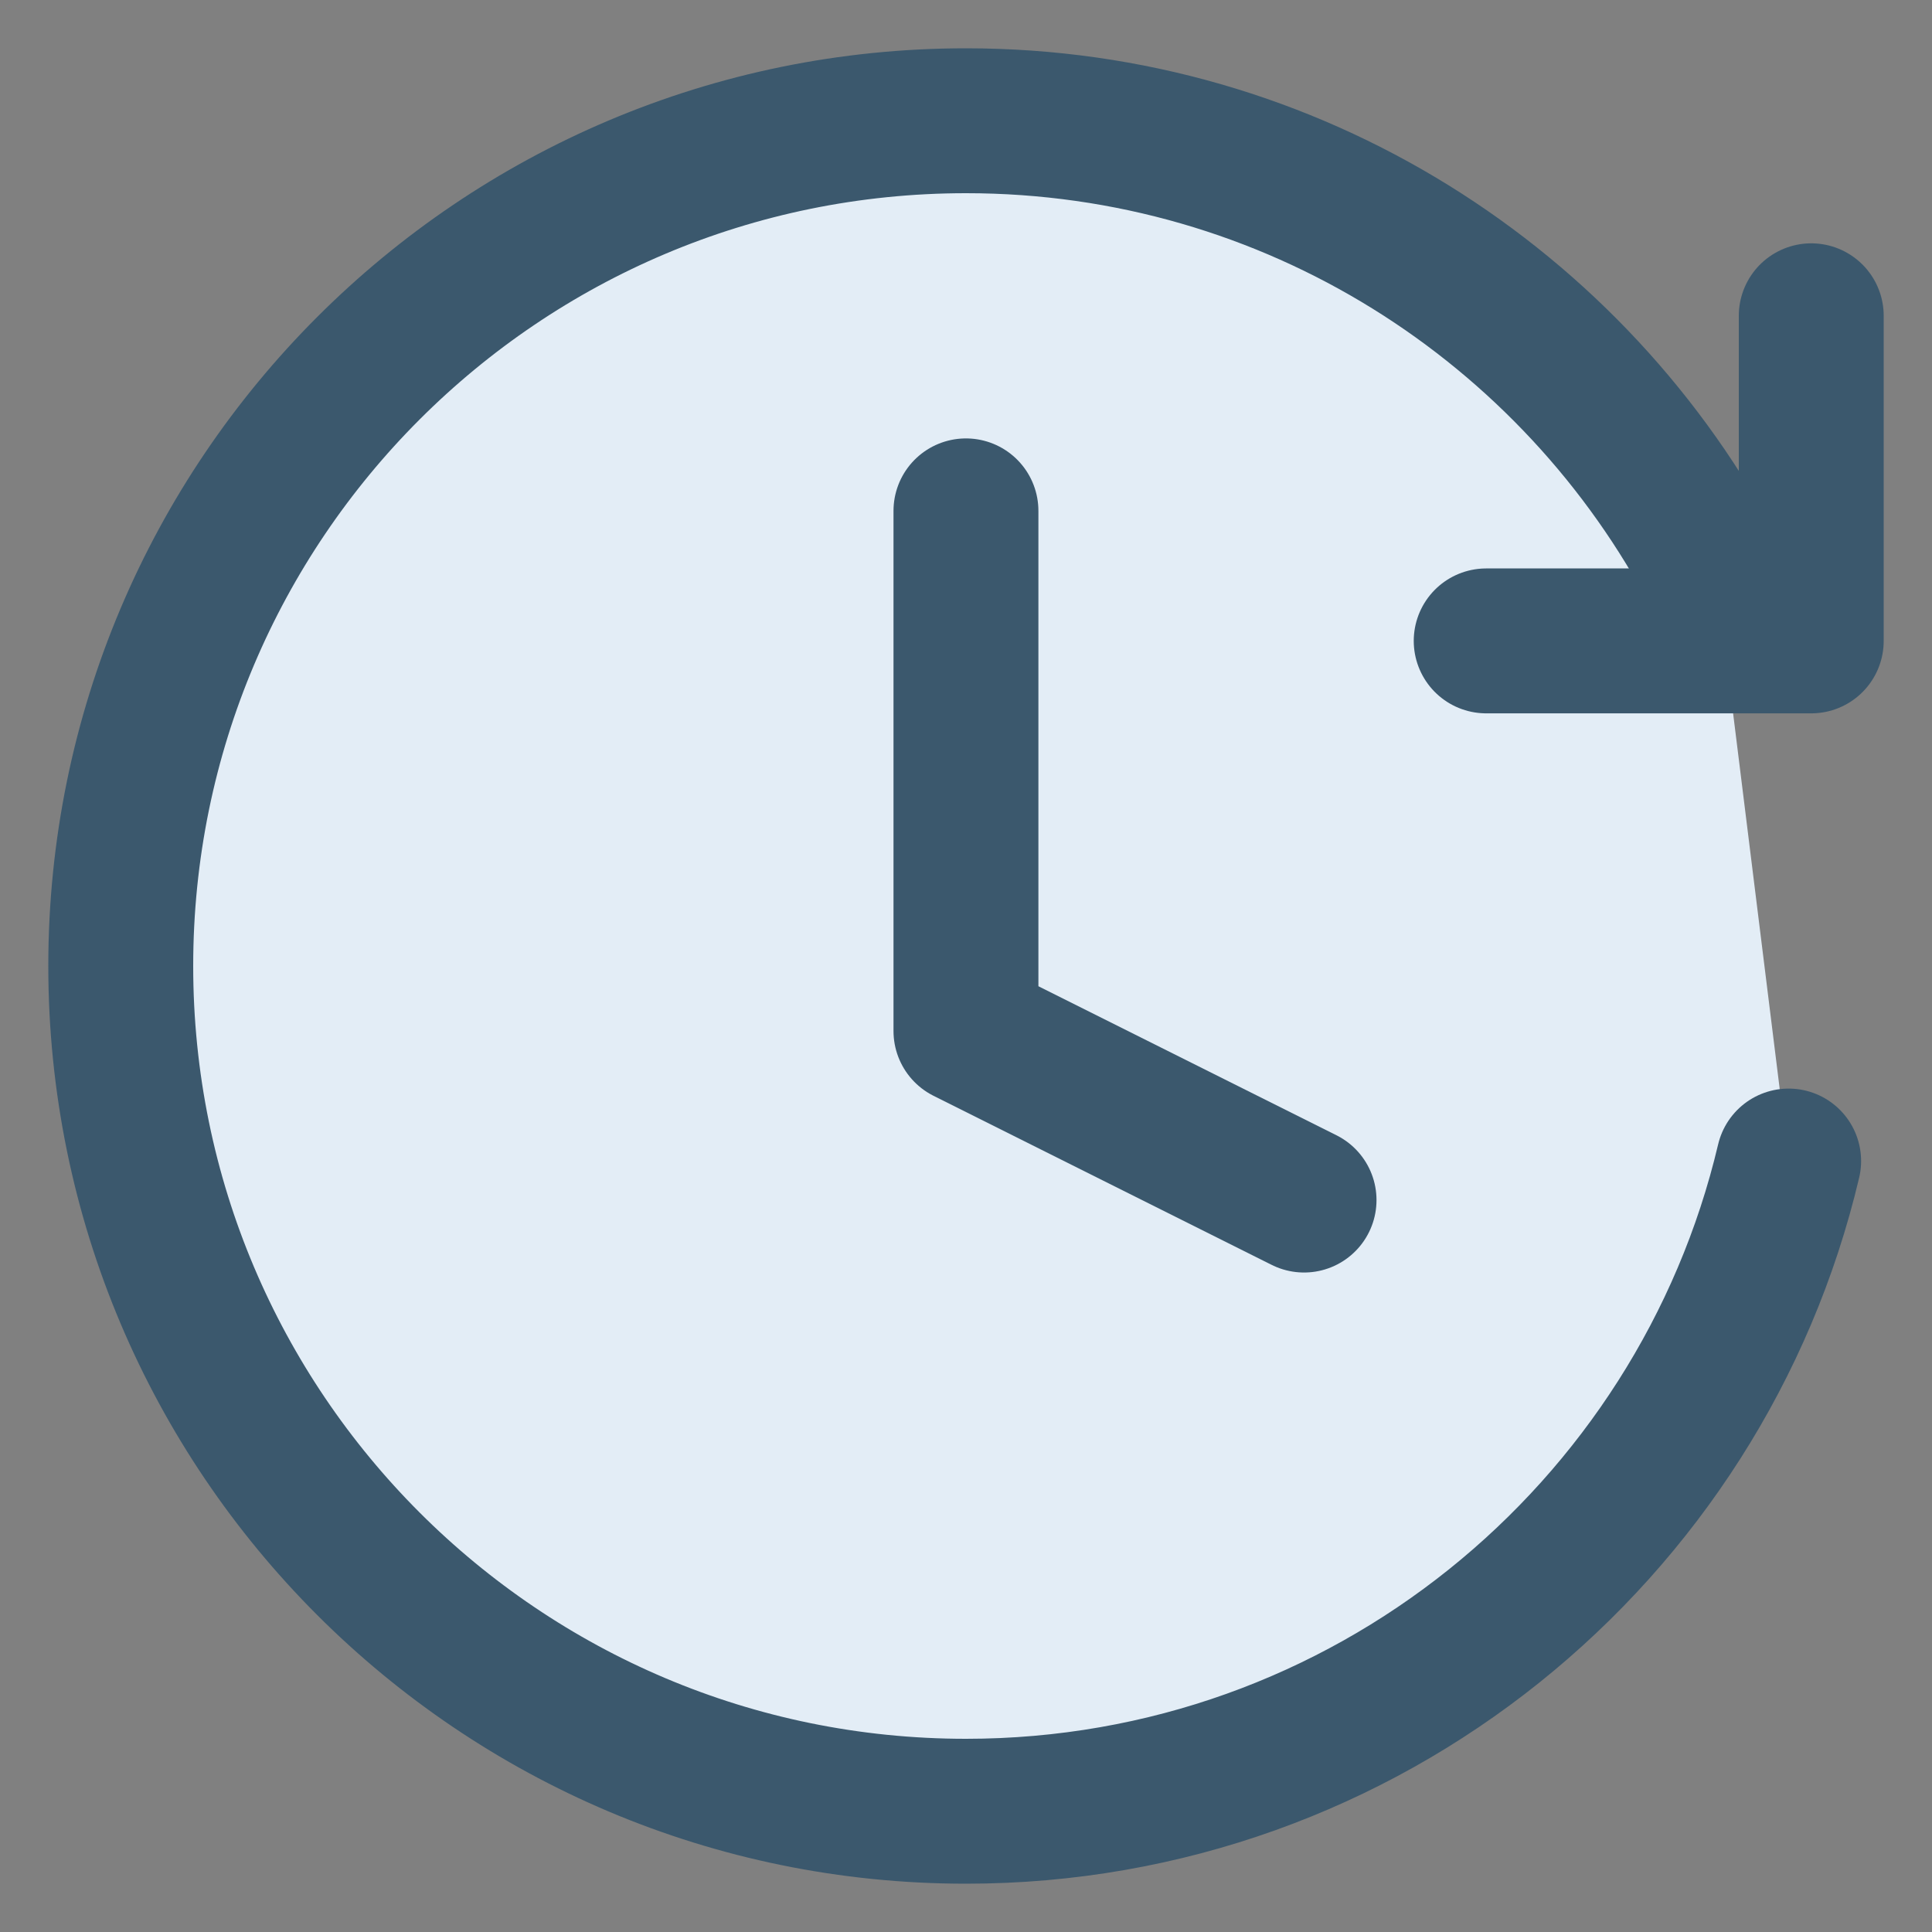
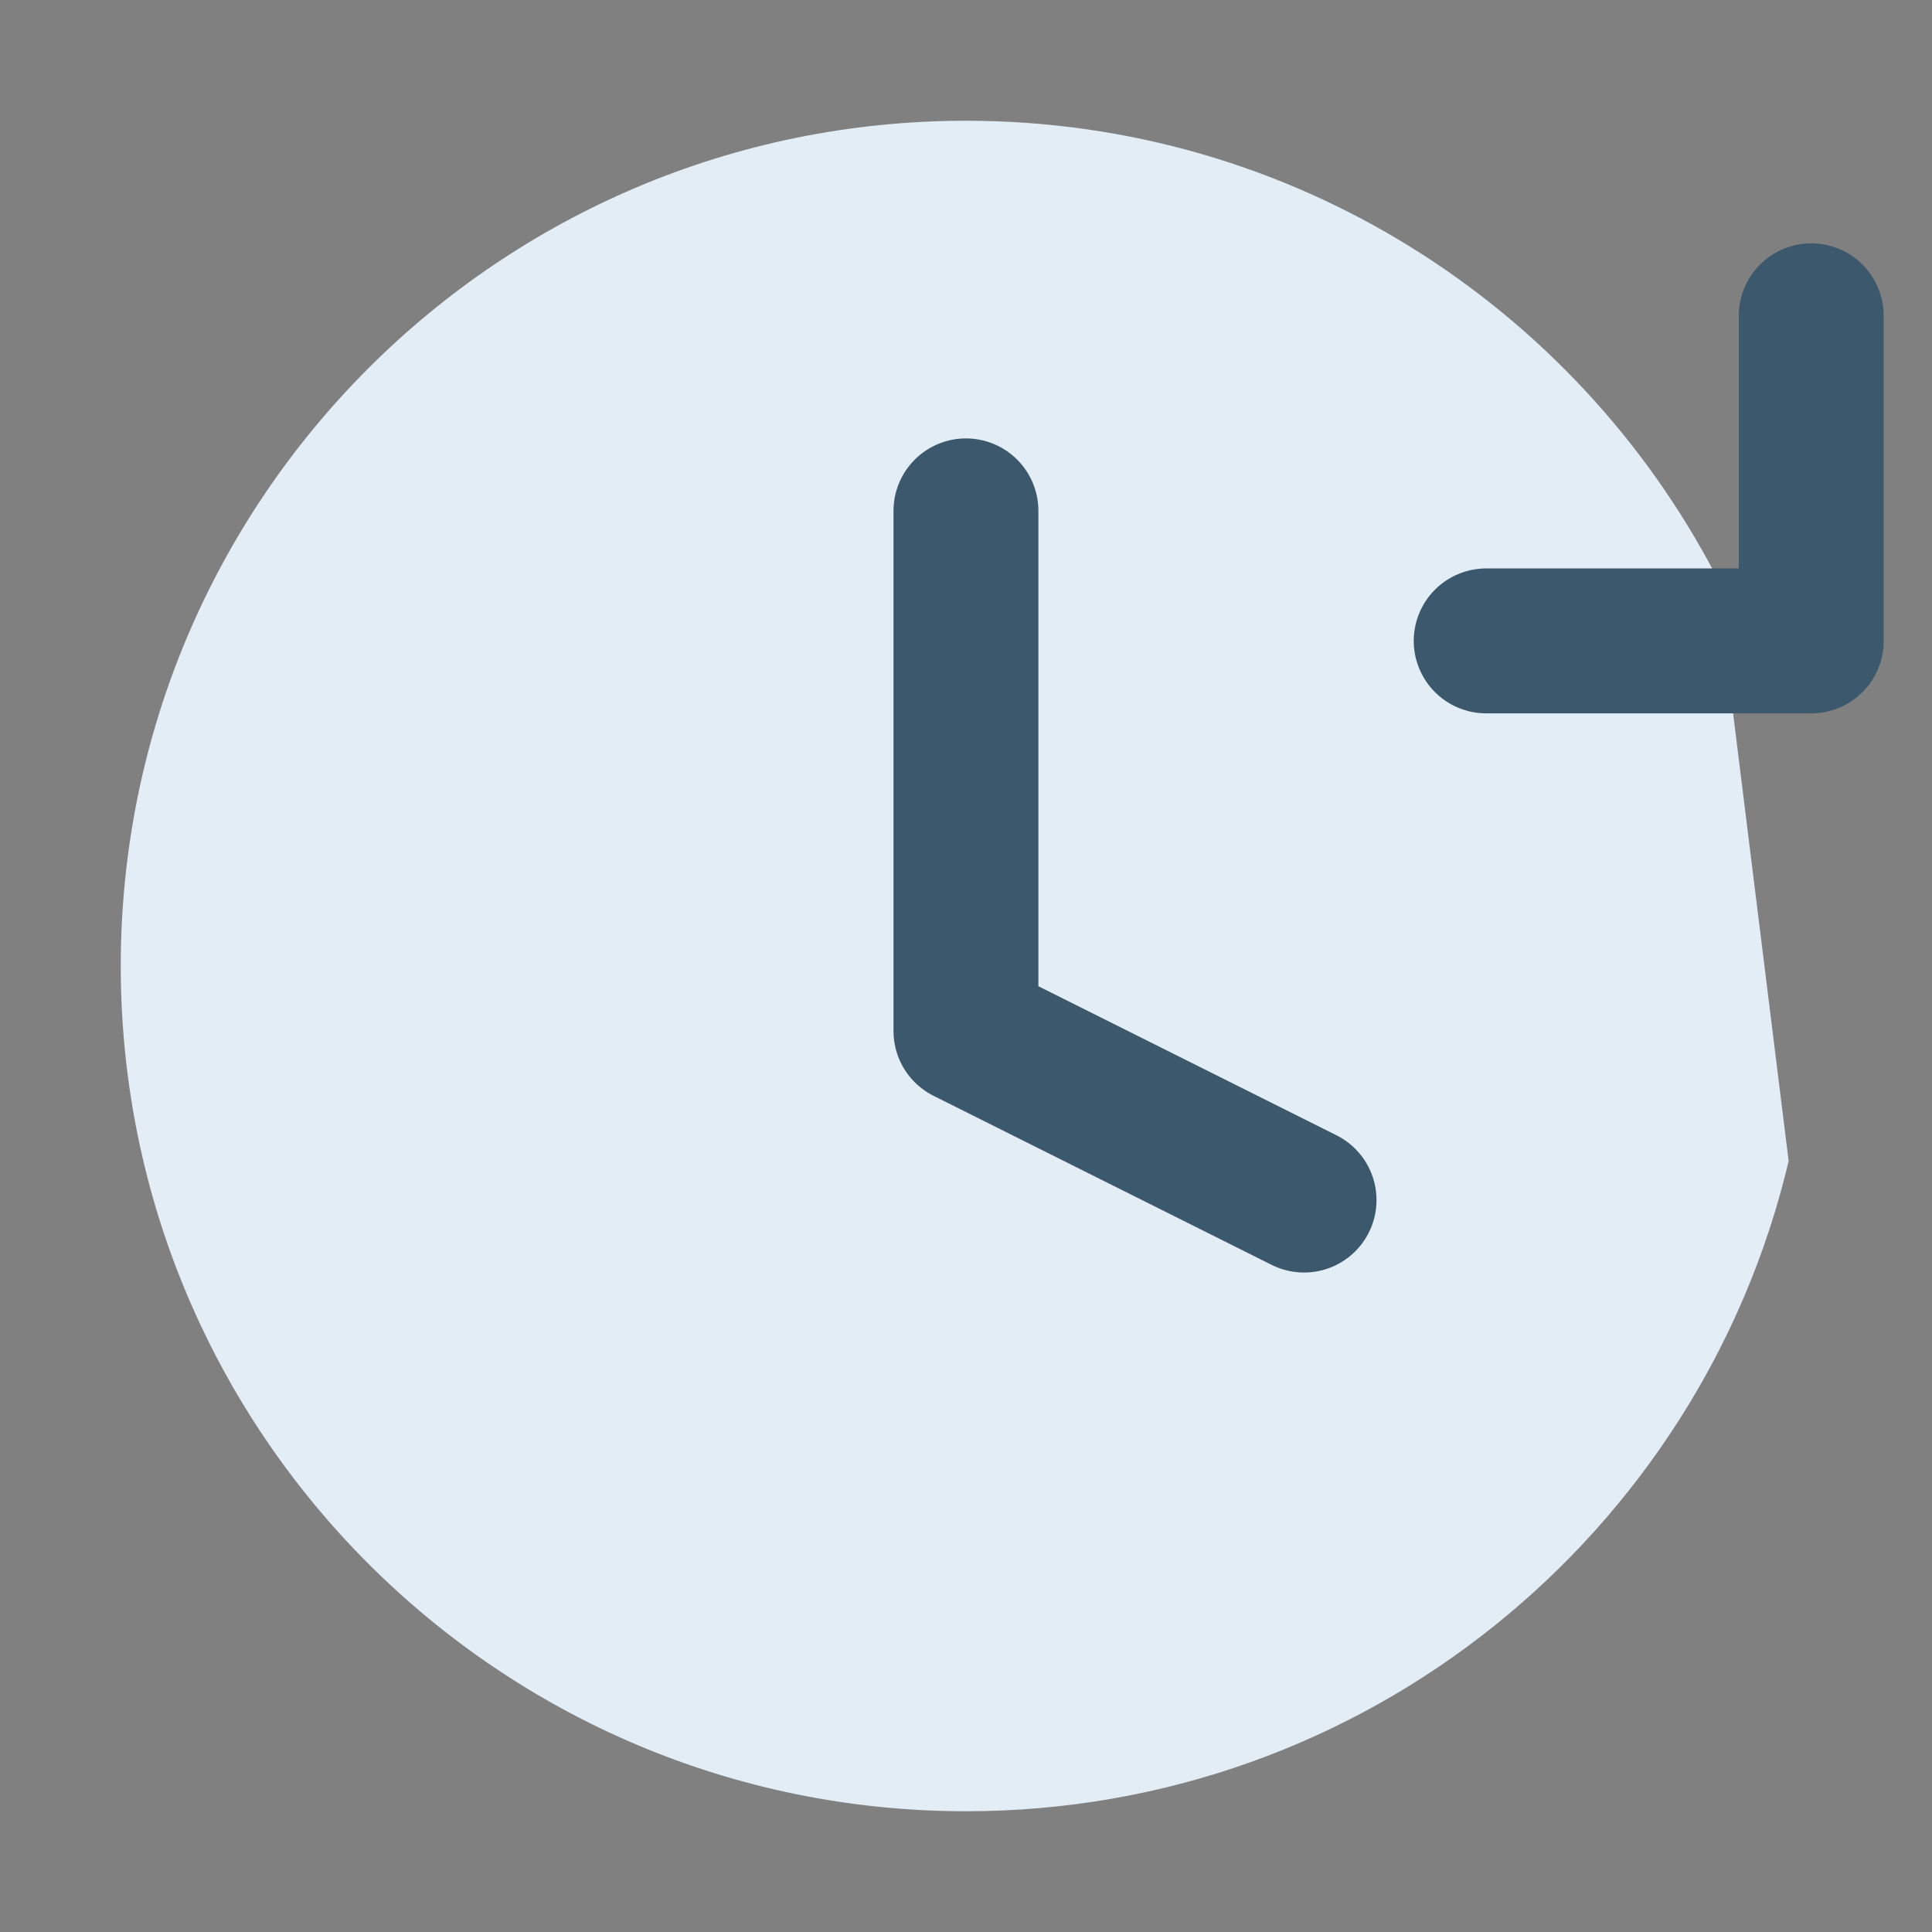
<svg xmlns="http://www.w3.org/2000/svg" width="40" height="40" viewBox="0 0 40 40" fill="none">
  <rect x="0" y="0" width="40" height="40" fill="#808080" stroke="none" />
  <path d="M37.032 24.038C35.209 31.756 28.275 37.5 20 37.5C10.335 37.5 2.5 29.665 2.5 20C2.5 10.335 10.335 2.5 20 2.5C26.752 2.5 32.61 6.323 35.529 11.923" fill="#E3EDF6" />
-   <path d="M37.032 24.038C35.209 31.756 28.275 37.5 20 37.5C10.335 37.5 2.5 29.665 2.5 20C2.5 10.335 10.335 2.5 20 2.5C26.752 2.5 32.61 6.323 35.529 11.923" stroke="#3B586D" stroke-width="3" stroke-linecap="round" />
  <path d="M37.5 6.538V13.269H30.77" stroke="#3B586D" stroke-width="3" stroke-linecap="round" stroke-linejoin="round" />
  <path d="M19.999 10.577V21.346L26.999 24.846" fill="#E3EDF6" />
  <path d="M19.999 10.577V21.346L26.999 24.846" stroke="#3B586D" stroke-width="3" stroke-linecap="round" stroke-linejoin="round" />
</svg>